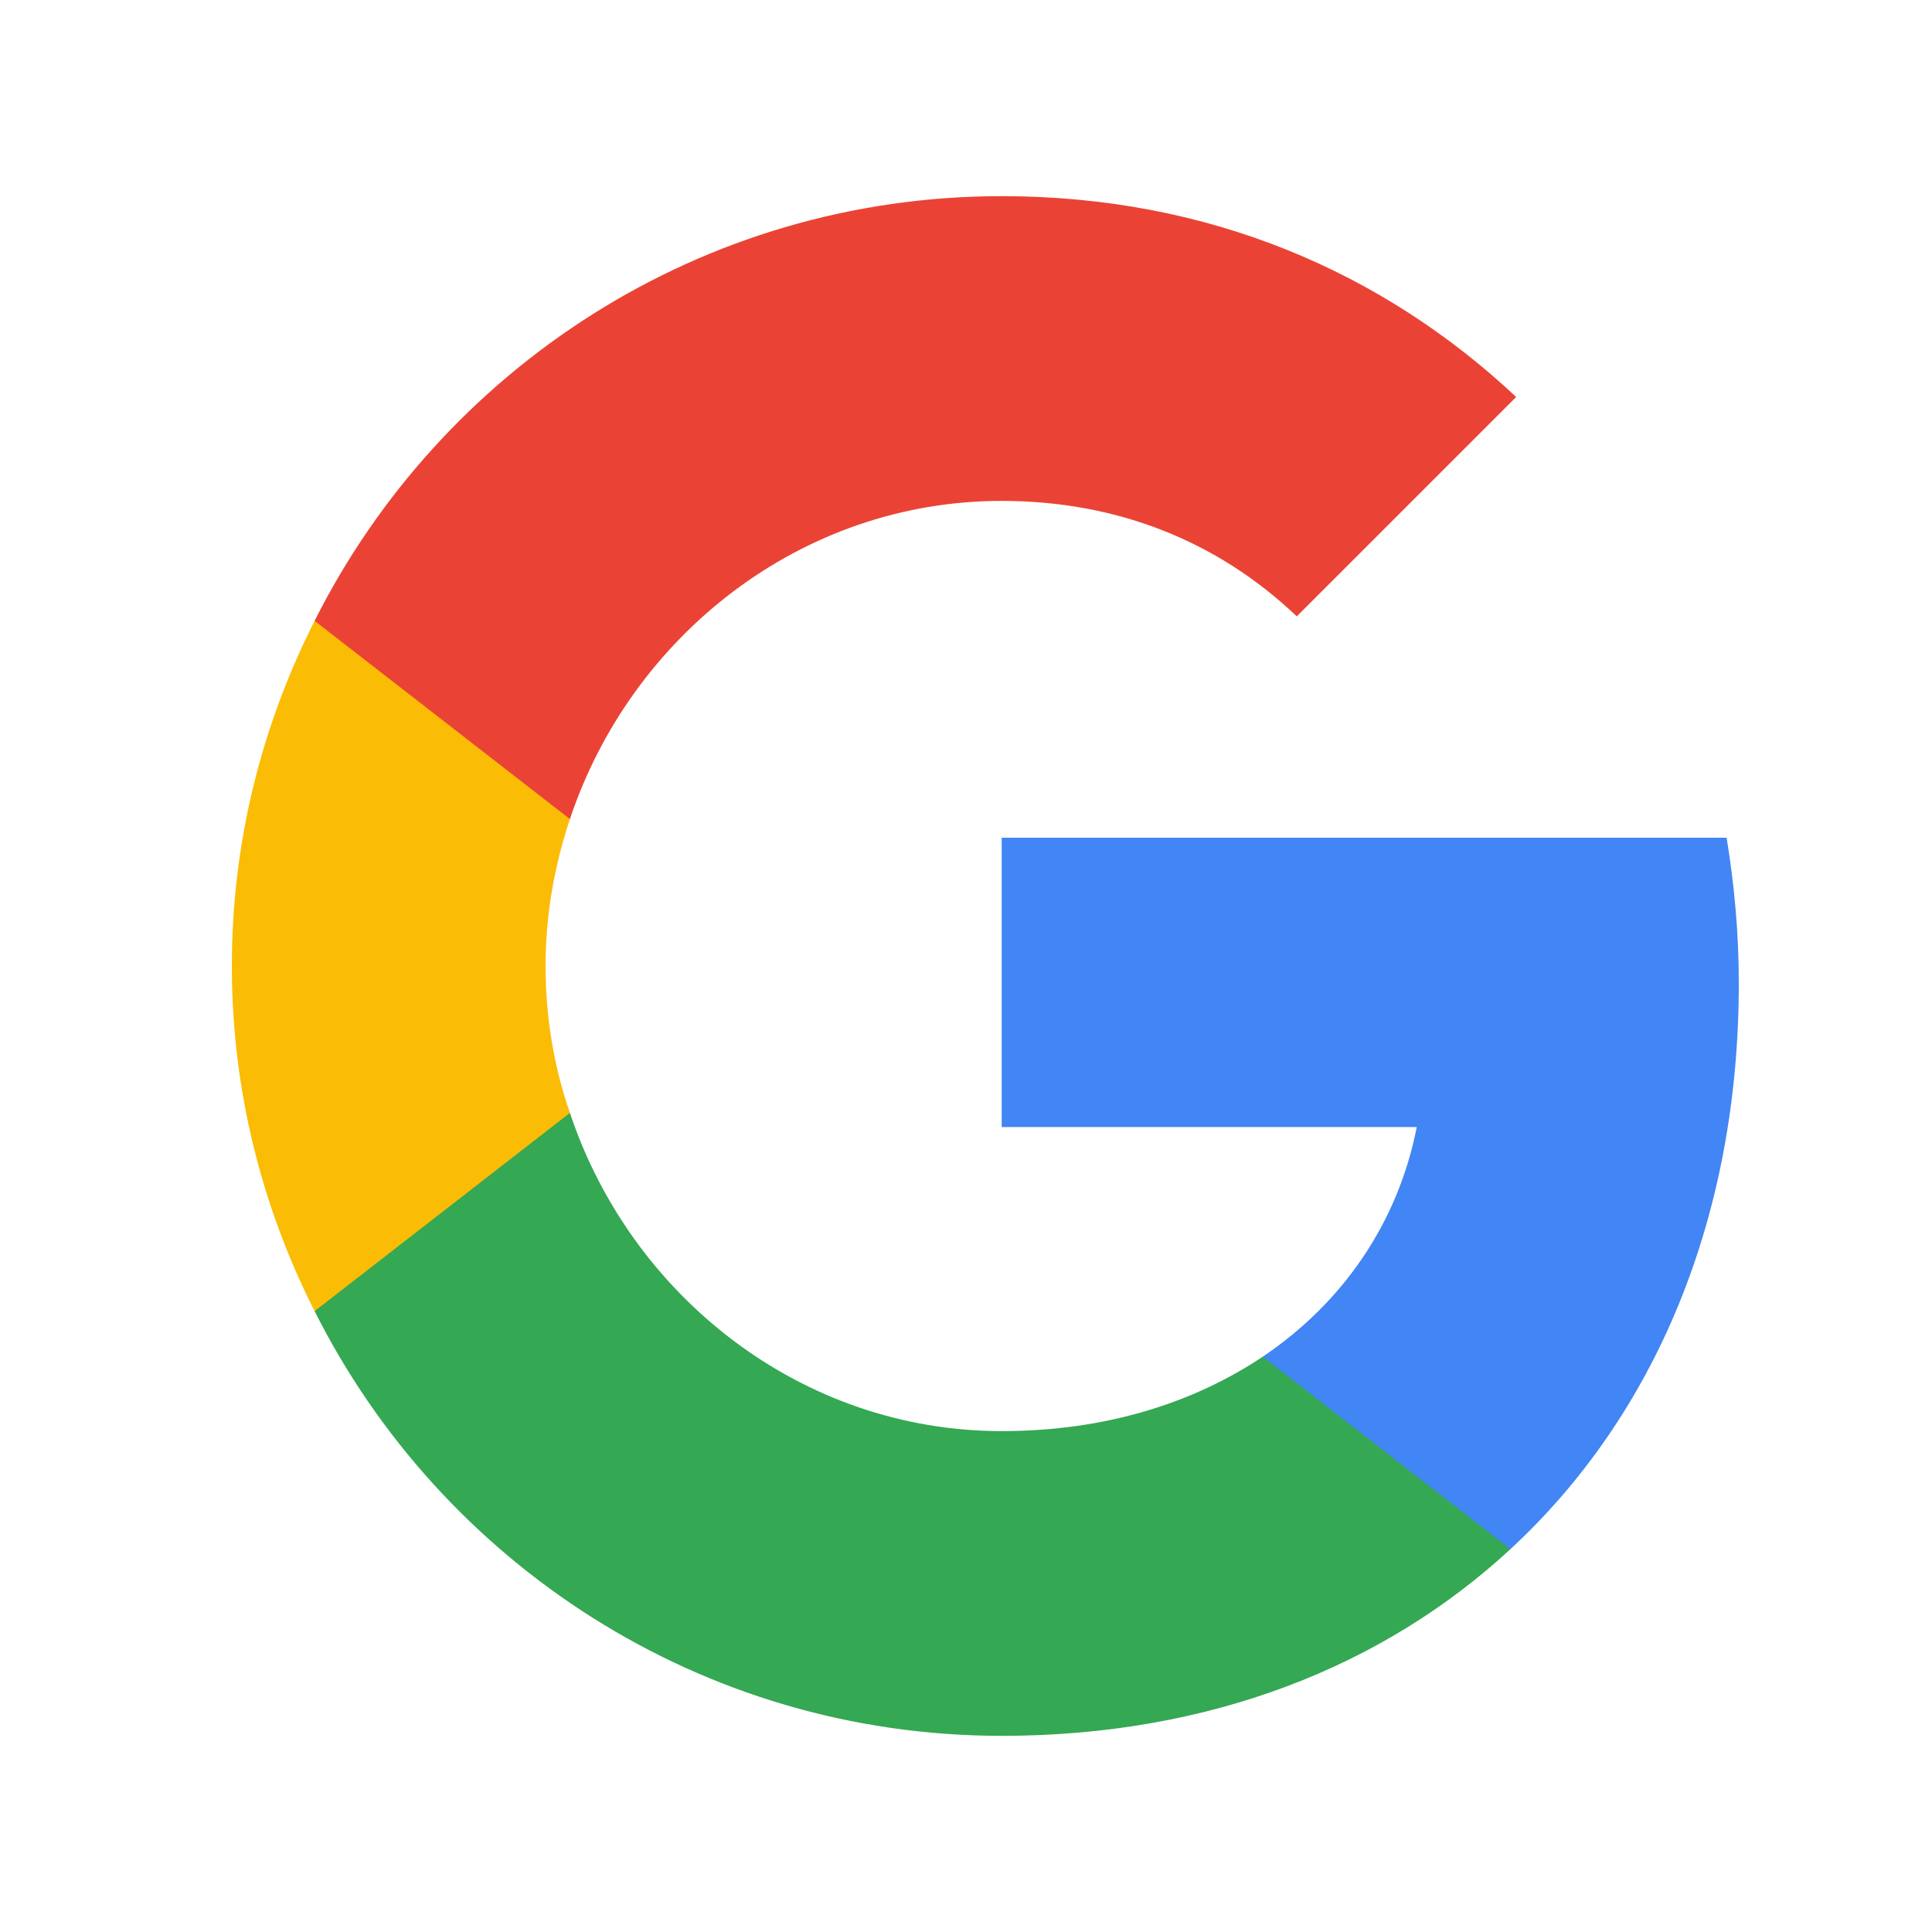
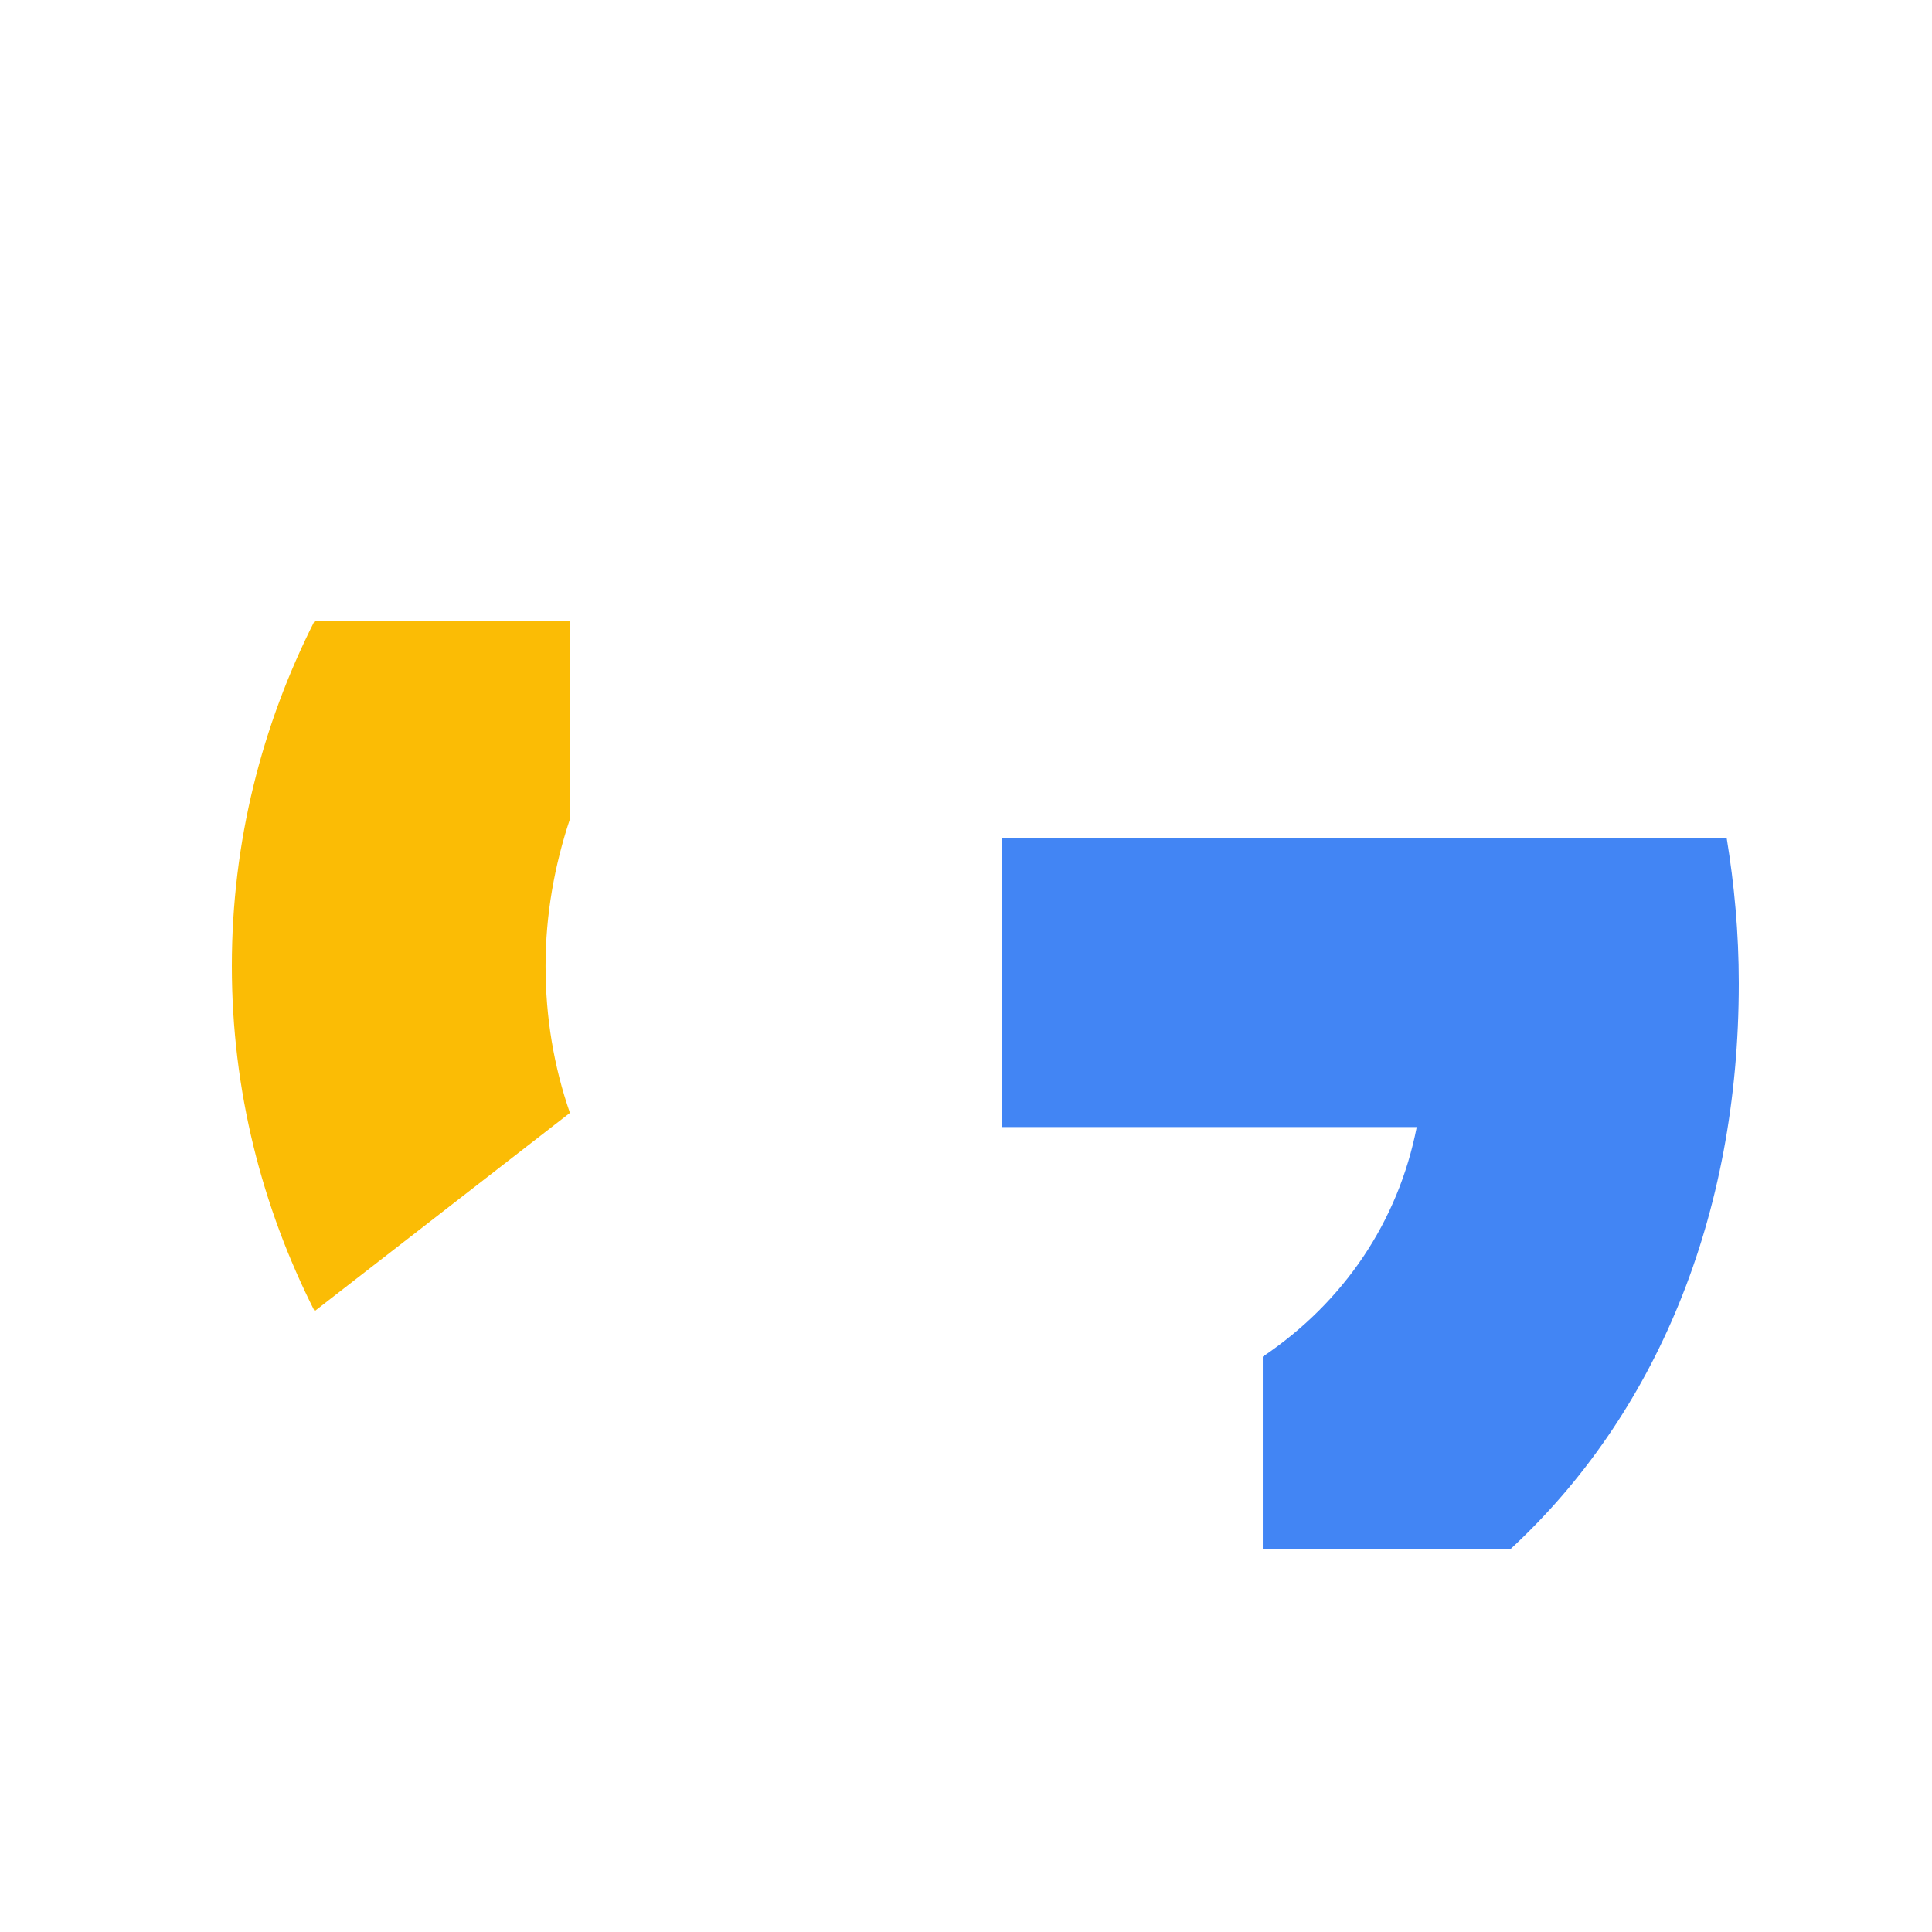
<svg xmlns="http://www.w3.org/2000/svg" width="100" height="100" viewBox="0 0 100 100" fill="none">
  <path d="M90 50.897C90 48.273 89.767 45.783 89.369 43.359H51.847V58.335H73.331C72.368 63.249 69.545 67.4 65.361 70.222V80.184H78.179C85.683 73.244 90 63.017 90 50.897Z" fill="#4285F4" />
-   <path d="M51.847 89.847C62.605 89.847 71.604 86.26 78.179 80.184L65.361 70.222C61.775 72.613 57.226 74.074 51.847 74.074C41.453 74.074 32.654 67.068 29.499 57.604H16.284V67.865C22.825 80.881 36.273 89.847 51.847 89.847Z" fill="#34A853" />
  <path d="M29.499 57.604C28.669 55.213 28.238 52.657 28.238 50C28.238 47.344 28.702 44.787 29.499 42.396V32.135H16.284C13.561 37.515 12 43.558 12 50C12 56.442 13.561 62.485 16.284 67.865L29.499 57.604Z" fill="#FBBC05" />
-   <path d="M51.847 25.926C57.724 25.926 62.971 27.951 67.121 31.903L78.478 20.547C71.604 14.105 62.605 10.153 51.847 10.153C36.273 10.153 22.825 19.119 16.284 32.135L29.499 42.396C32.654 32.932 41.453 25.926 51.847 25.926Z" fill="#EA4335" />
</svg>